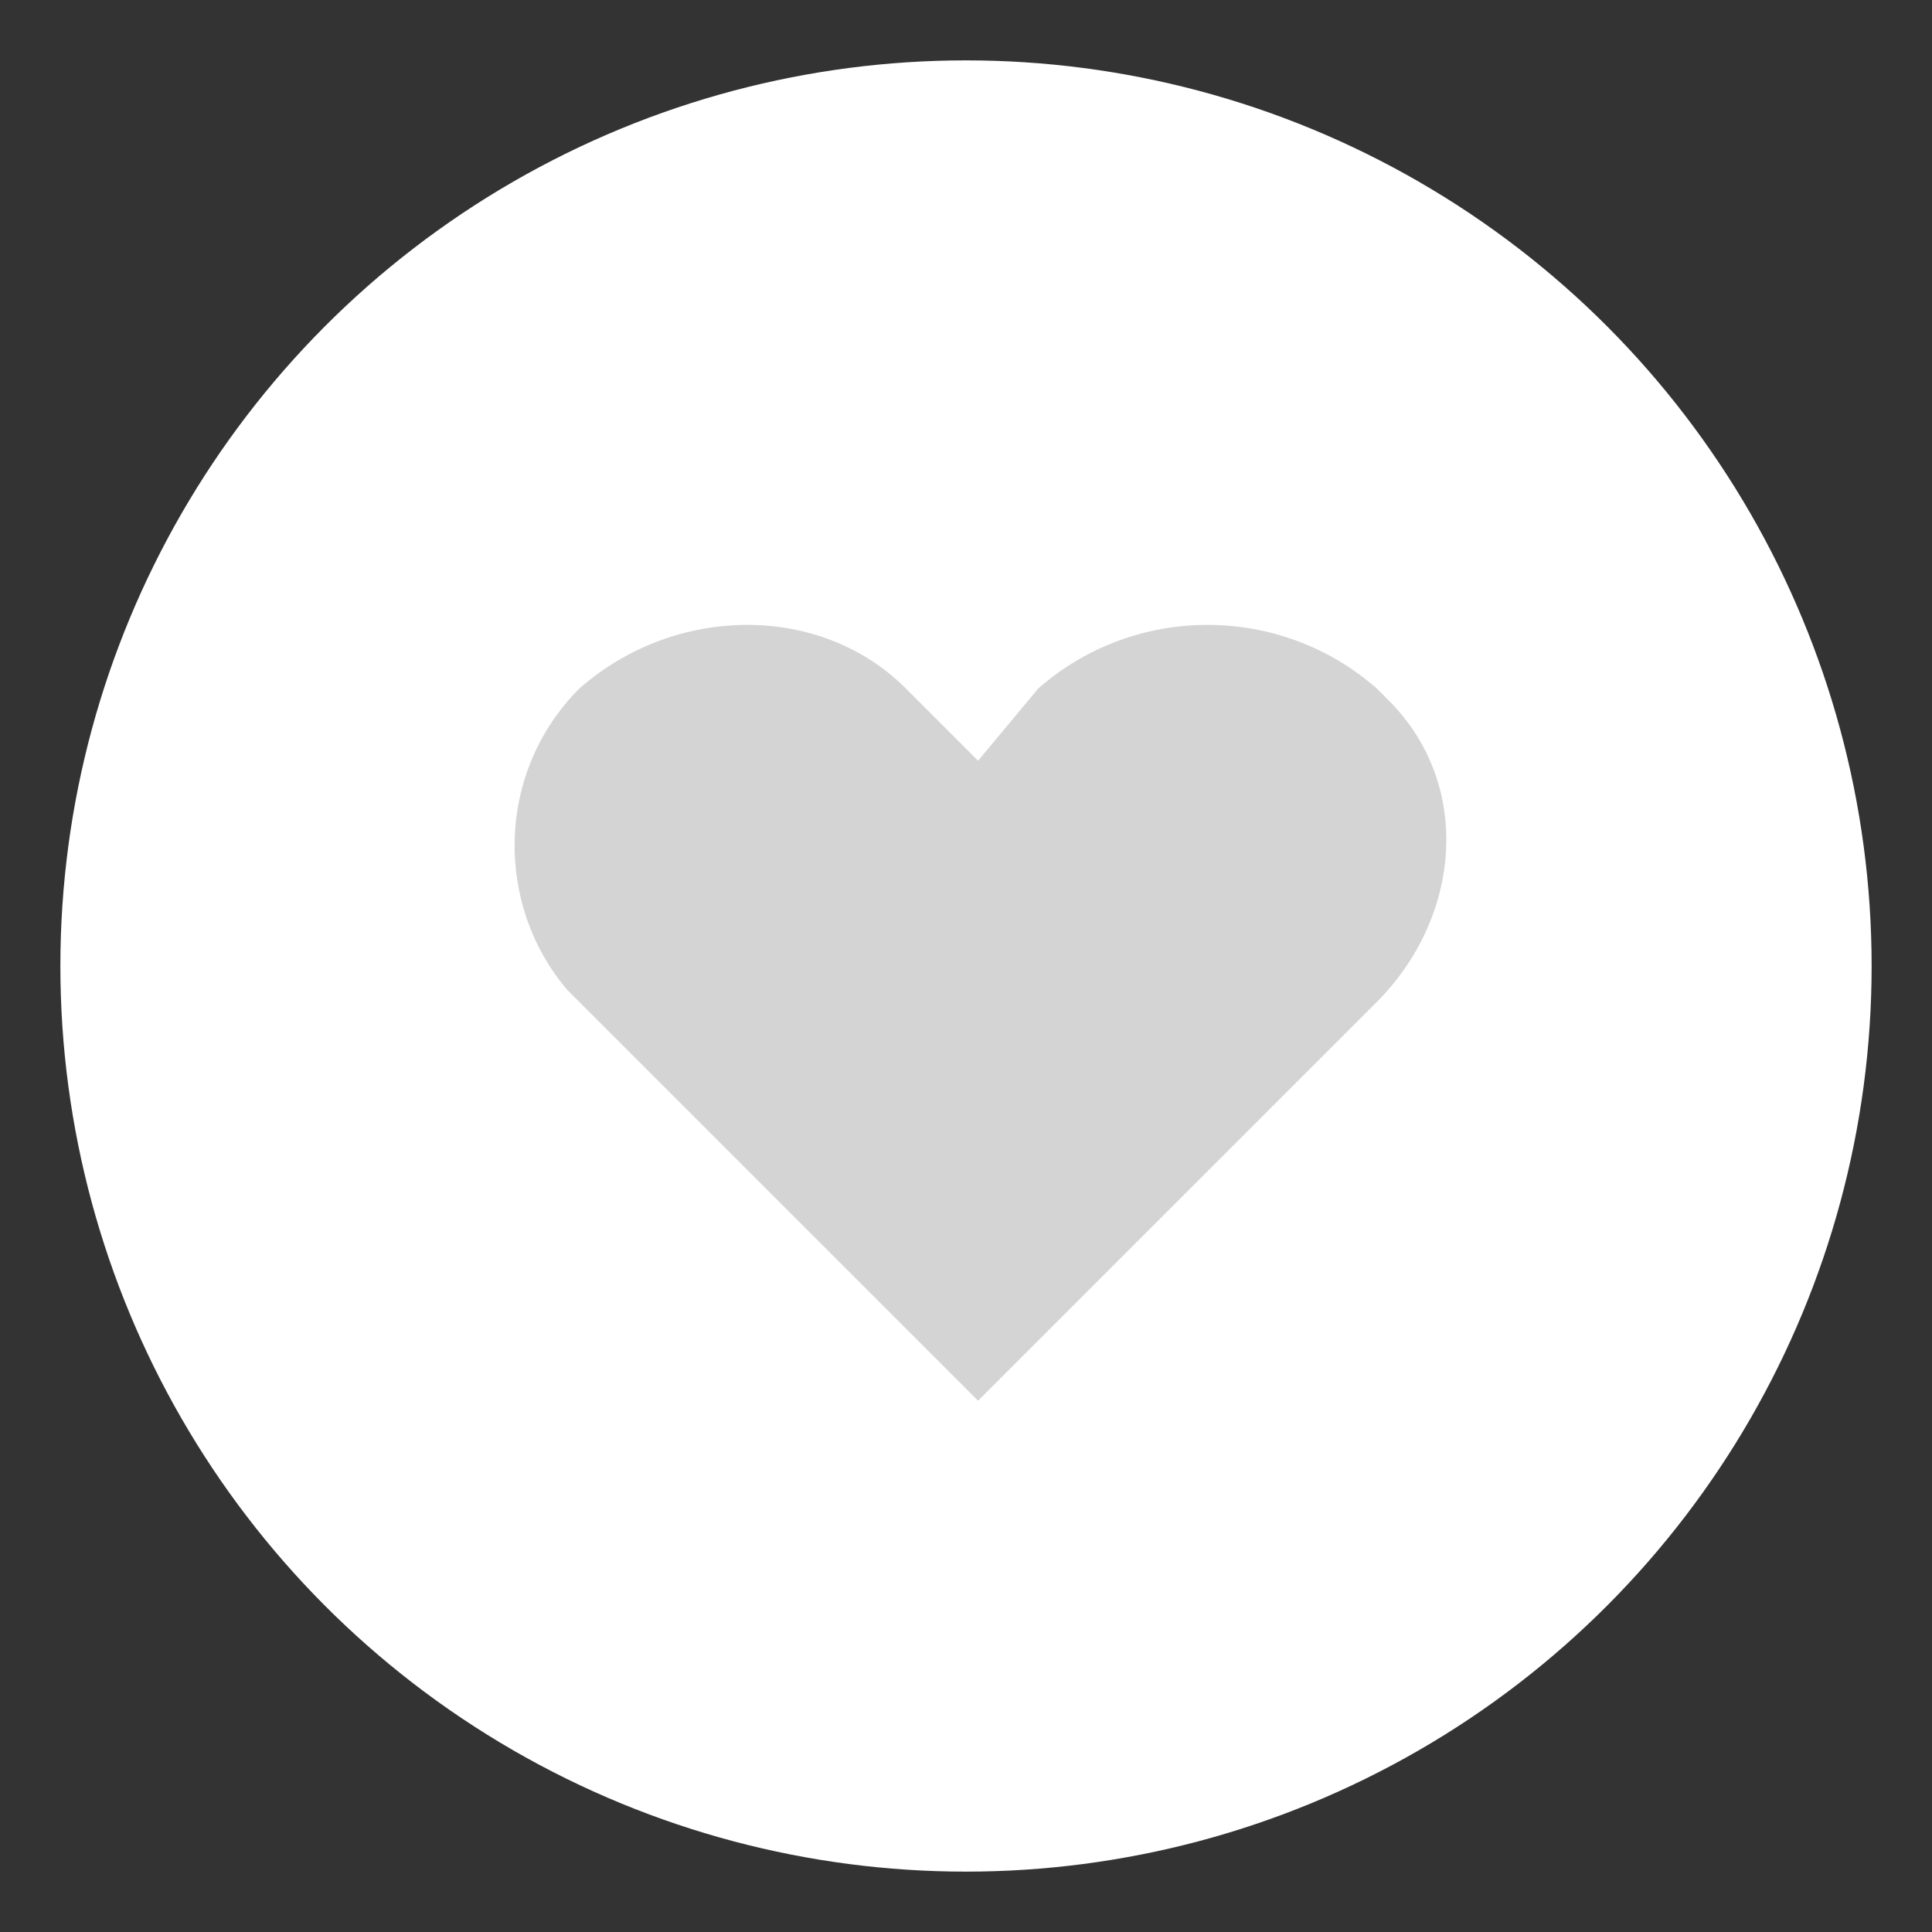
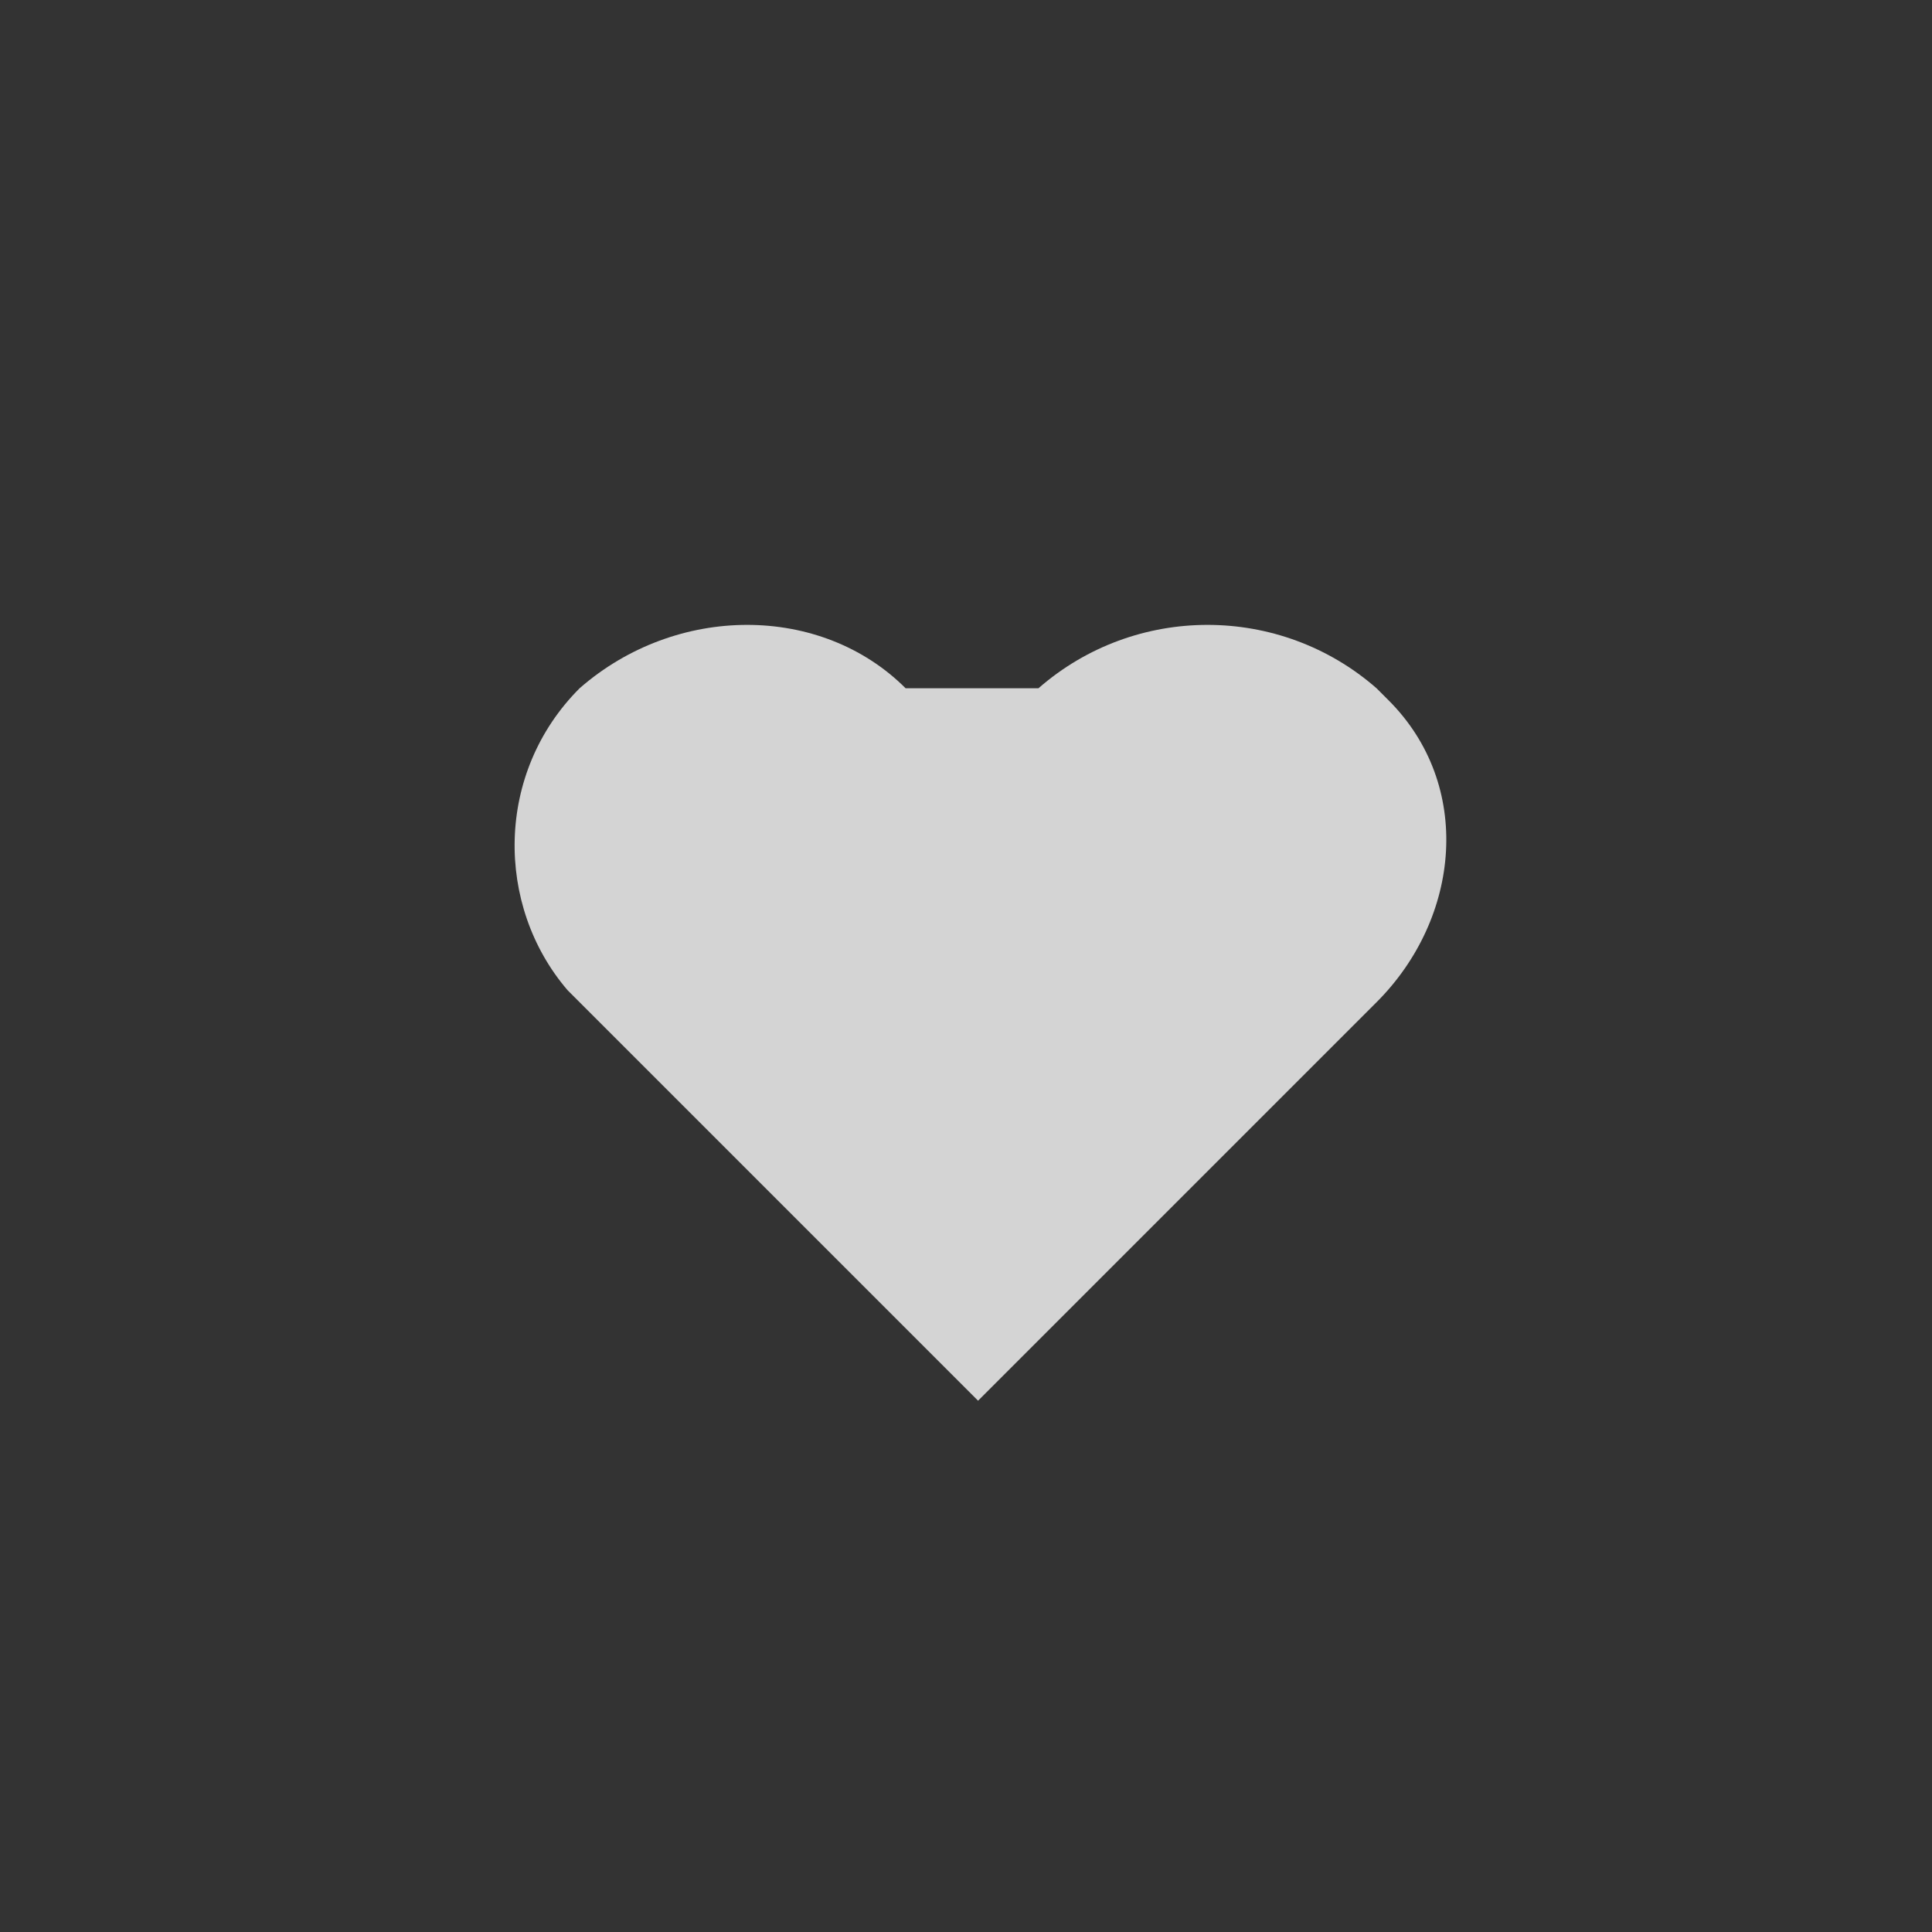
<svg xmlns="http://www.w3.org/2000/svg" version="1.1" id="Layer_1" x="0px" y="0px" viewBox="0 0 16 16" style="enable-background:new 0 0 16 16;" xml:space="preserve">
  <rect x="0" y="0" width="16" height="16" fill="#333333" stroke="none" />
  <style type="text/css">
	.st0{fill:#FFFFFF;}
	.st1{fill:#D4D4D4;}
</style>
  <g>
    <g>
-       <circle class="st0" cx="8" cy="8" r="7.5" />
-     </g>
-     <path class="st1" d="M8.6,5.7L8.1,6.3L7.5,5.7C6.8,5,5.6,5,4.8,5.7C4.1,6.4,4.1,7.5,4.7,8.2c0,0,0.1,0.1,0.1,0.1l3.3,3.3l3.3-3.3   c0.7-0.7,0.8-1.8,0.1-2.5c0,0-0.1-0.1-0.1-0.1C10.6,5,9.4,5,8.6,5.7L8.6,5.7z" />
+       </g>
+     <path class="st1" d="M8.6,5.7L7.5,5.7C6.8,5,5.6,5,4.8,5.7C4.1,6.4,4.1,7.5,4.7,8.2c0,0,0.1,0.1,0.1,0.1l3.3,3.3l3.3-3.3   c0.7-0.7,0.8-1.8,0.1-2.5c0,0-0.1-0.1-0.1-0.1C10.6,5,9.4,5,8.6,5.7L8.6,5.7z" />
  </g>
</svg>